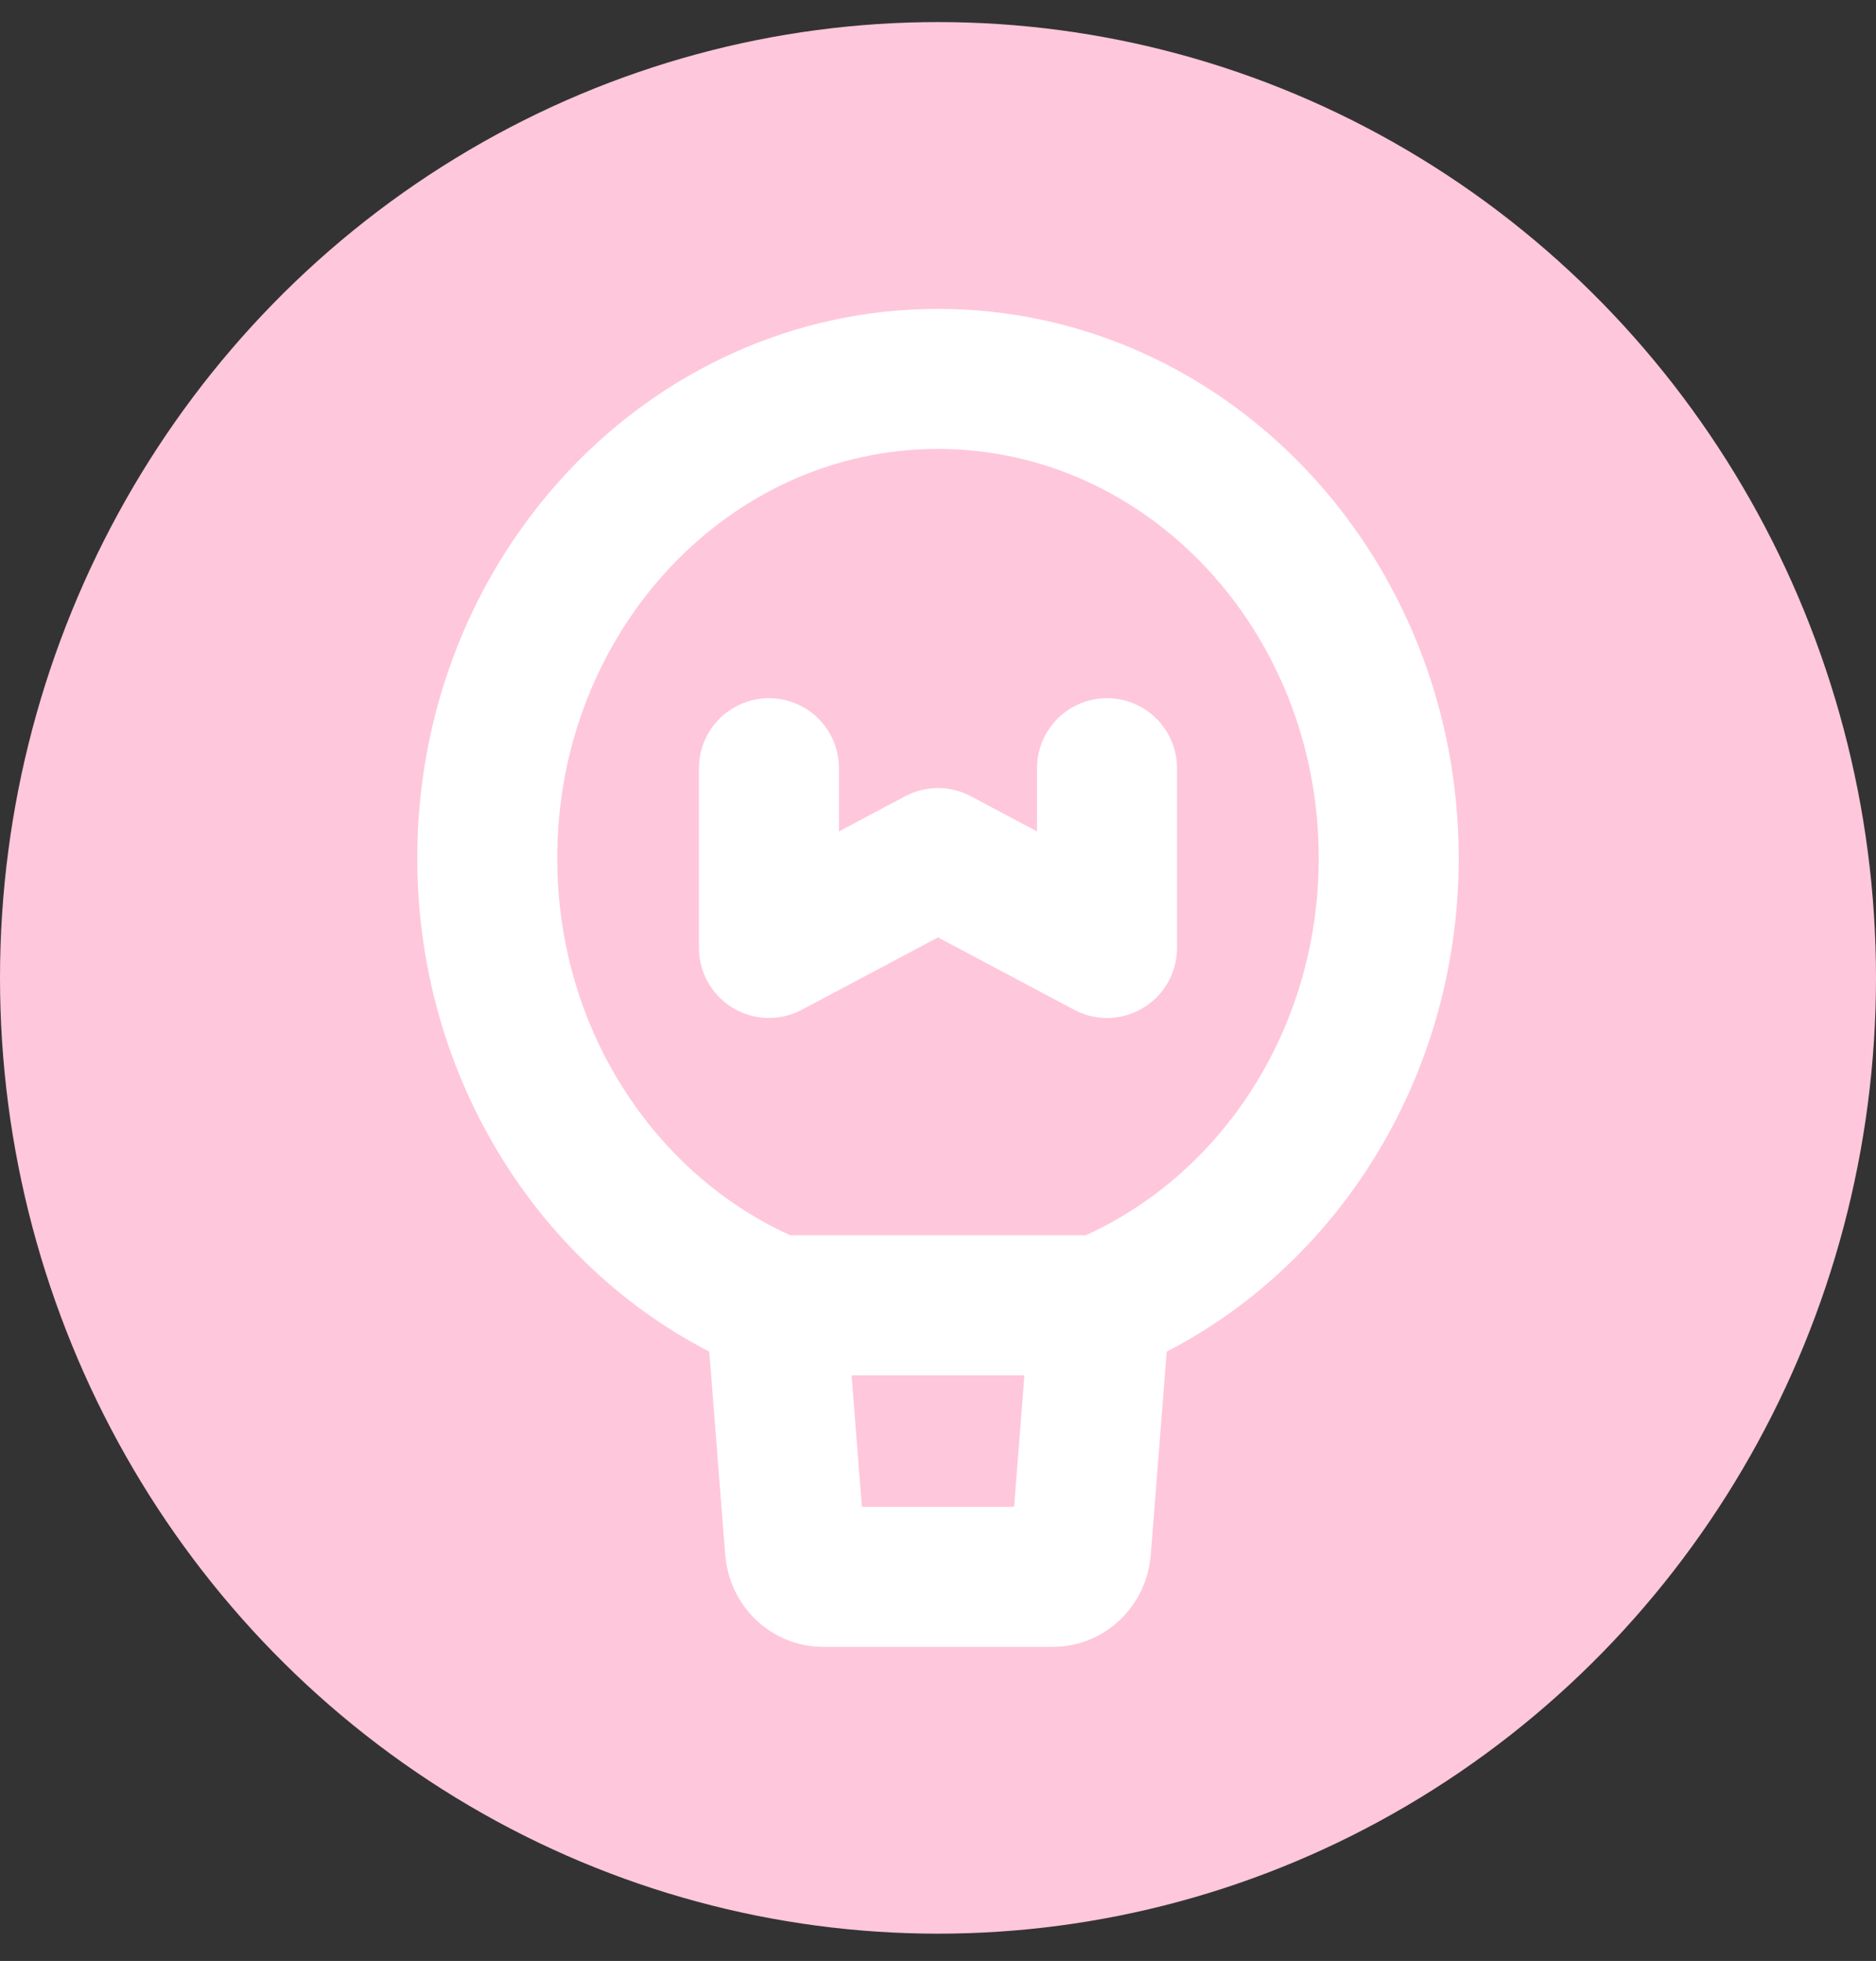
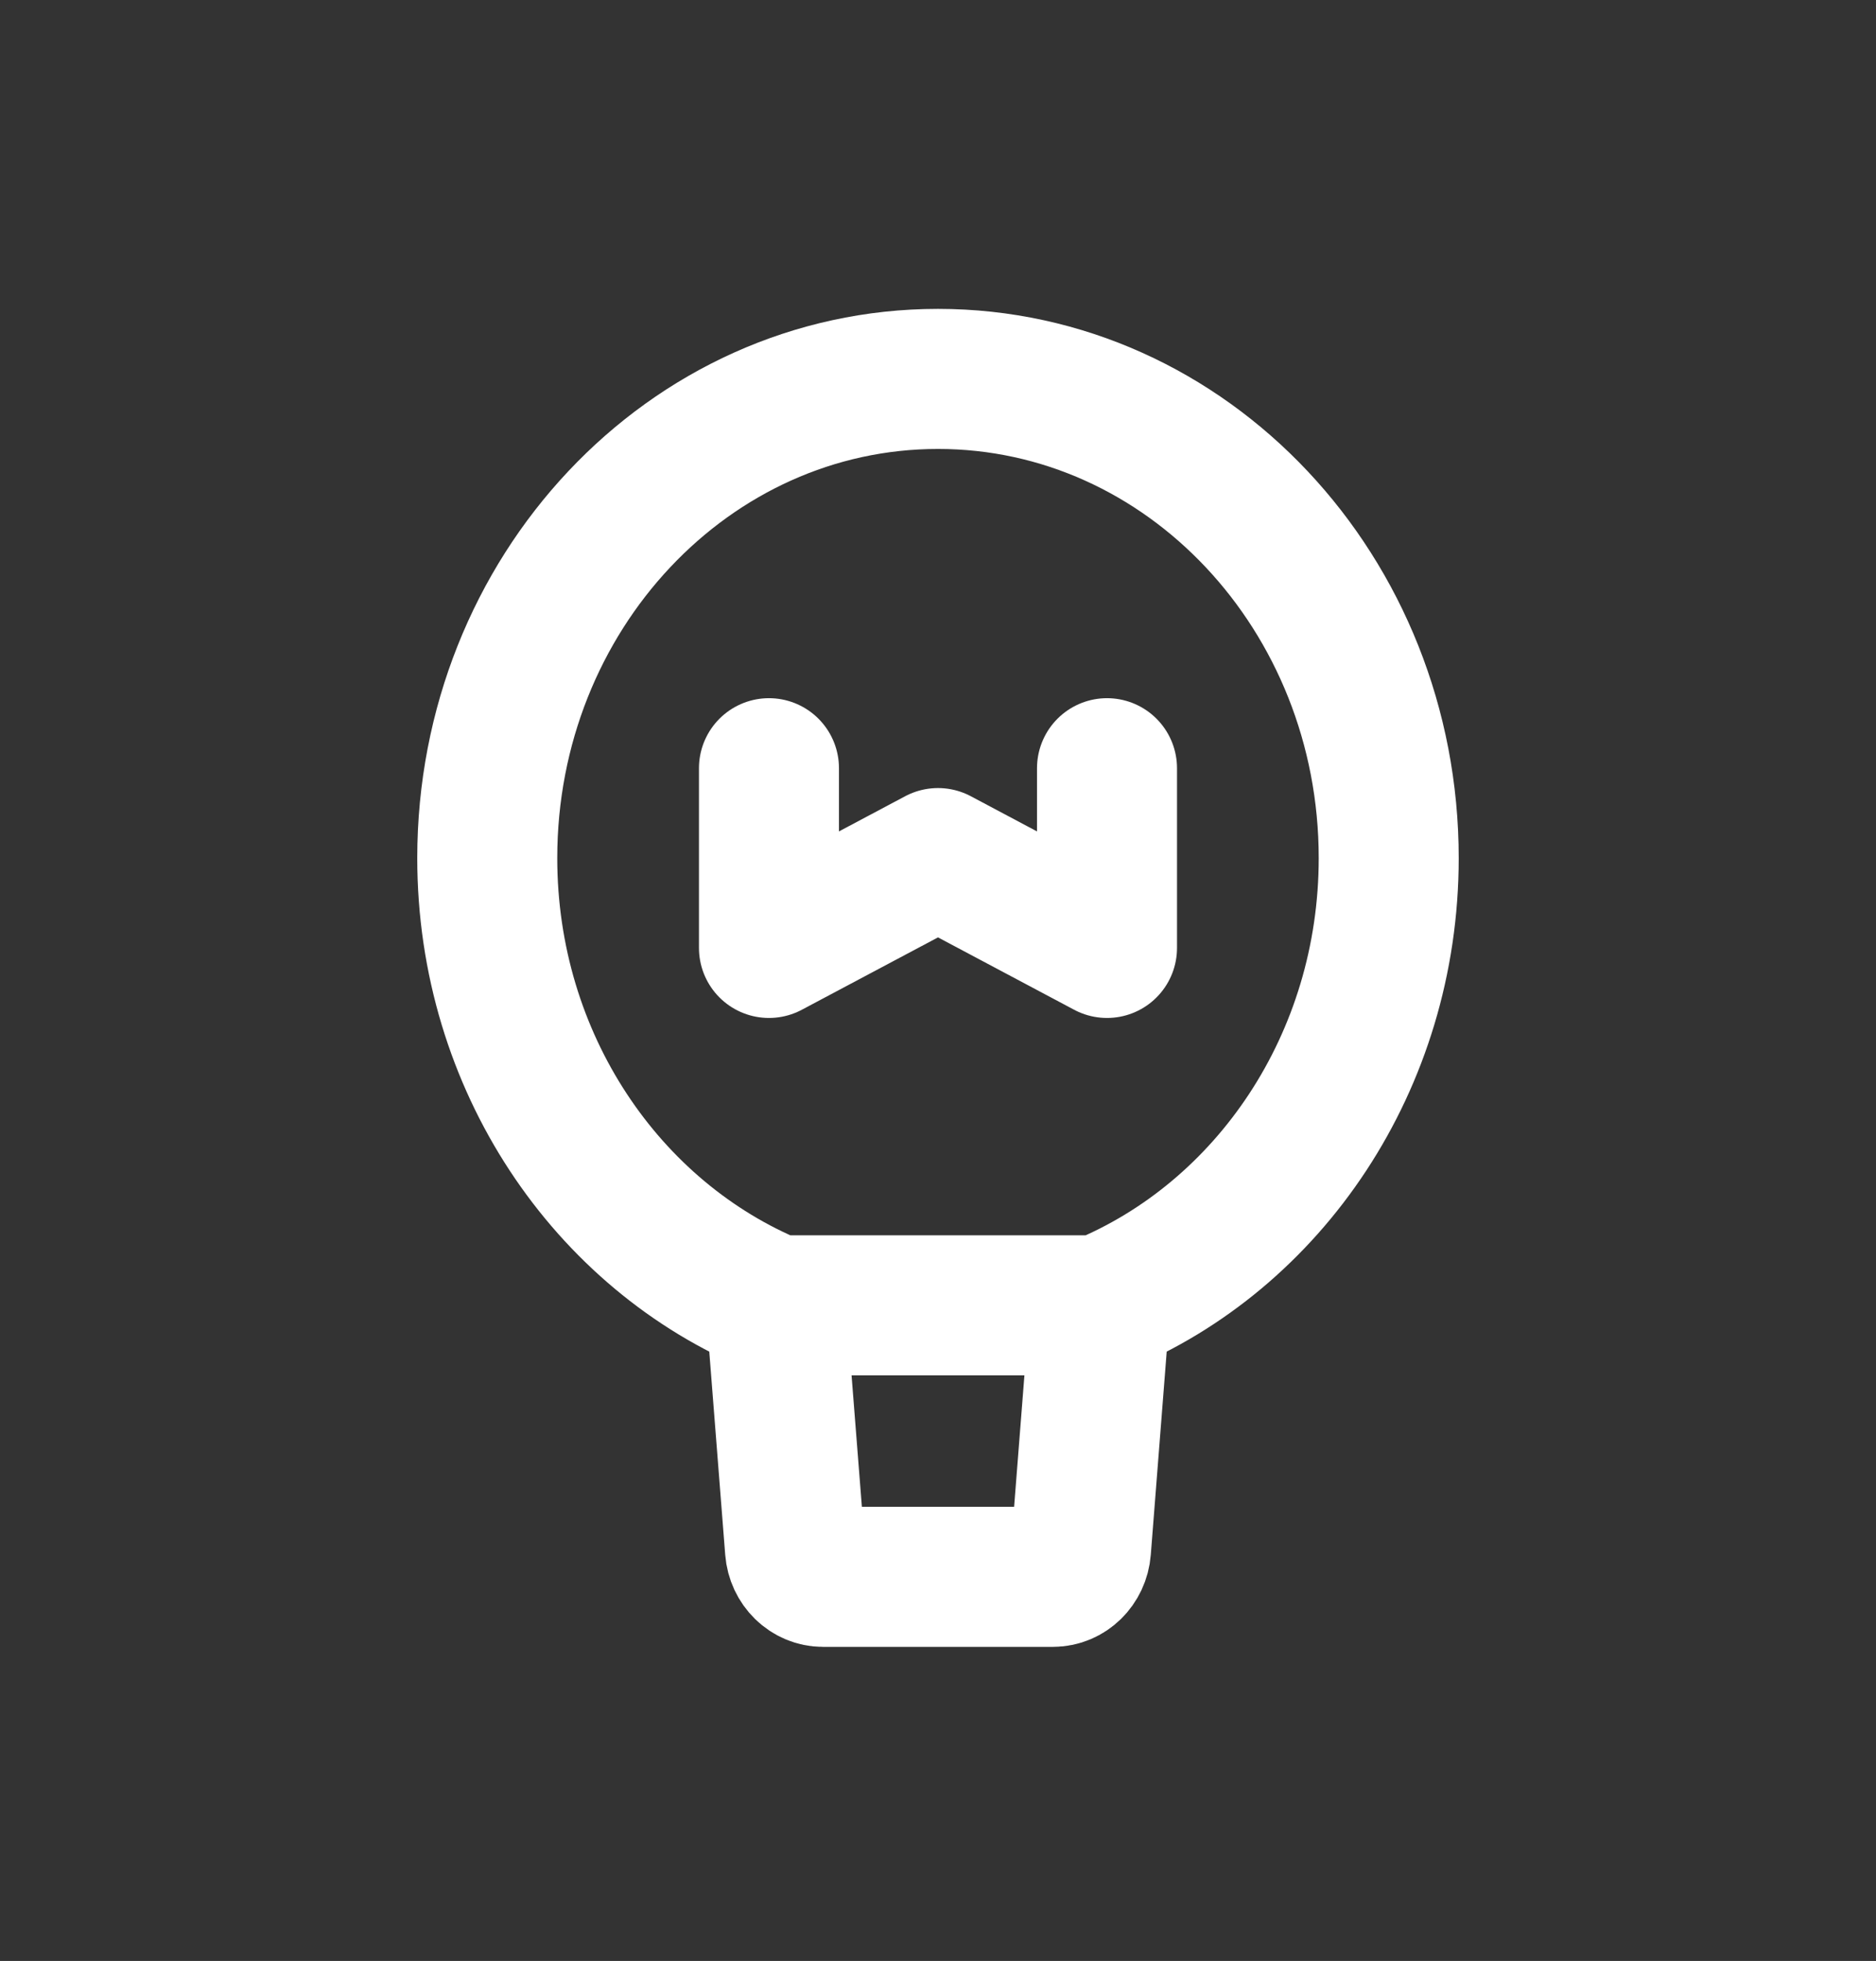
<svg xmlns="http://www.w3.org/2000/svg" width="67" height="70" viewBox="0 0 67 70" fill="none">
  <rect x="0" y="0" width="67" height="70" fill="#333333" stroke="none" />
-   <ellipse cx="33.5" cy="34.907" rx="33.5" ry="34.119" fill="#FFC7DB" />
-   <path d="M49.597 30.631C49.597 37.908 45.32 44.125 39.29 46.596H27.709C21.68 44.125 17.402 37.908 17.402 30.631C17.402 21.184 24.609 13.526 33.5 13.526C42.39 13.526 49.597 21.184 49.597 30.631Z" fill="#FFC7DB" />
-   <path d="M39.29 46.596L38.607 55.308C38.564 55.862 38.128 56.288 37.605 56.288H29.395C28.872 56.288 28.436 55.862 28.393 55.308L27.709 46.596" fill="#FFC7DB" />
-   <path d="M27.463 27.423V33.838L33.5 30.631L39.536 33.838V27.423" fill="#FFC7DB" />
  <path d="M39.29 46.596C45.32 44.125 49.597 37.908 49.597 30.631C49.597 21.184 42.39 13.526 33.5 13.526C24.609 13.526 17.402 21.184 17.402 30.631C17.402 37.908 21.68 44.125 27.709 46.596M39.29 46.596L38.607 55.308C38.564 55.862 38.128 56.288 37.605 56.288H29.395C28.872 56.288 28.436 55.862 28.393 55.308L27.709 46.596M39.29 46.596H27.709M27.463 27.423V33.838L33.5 30.631L39.536 33.838V27.423" stroke="white" stroke-width="5" stroke-linecap="round" stroke-linejoin="round" />
</svg>